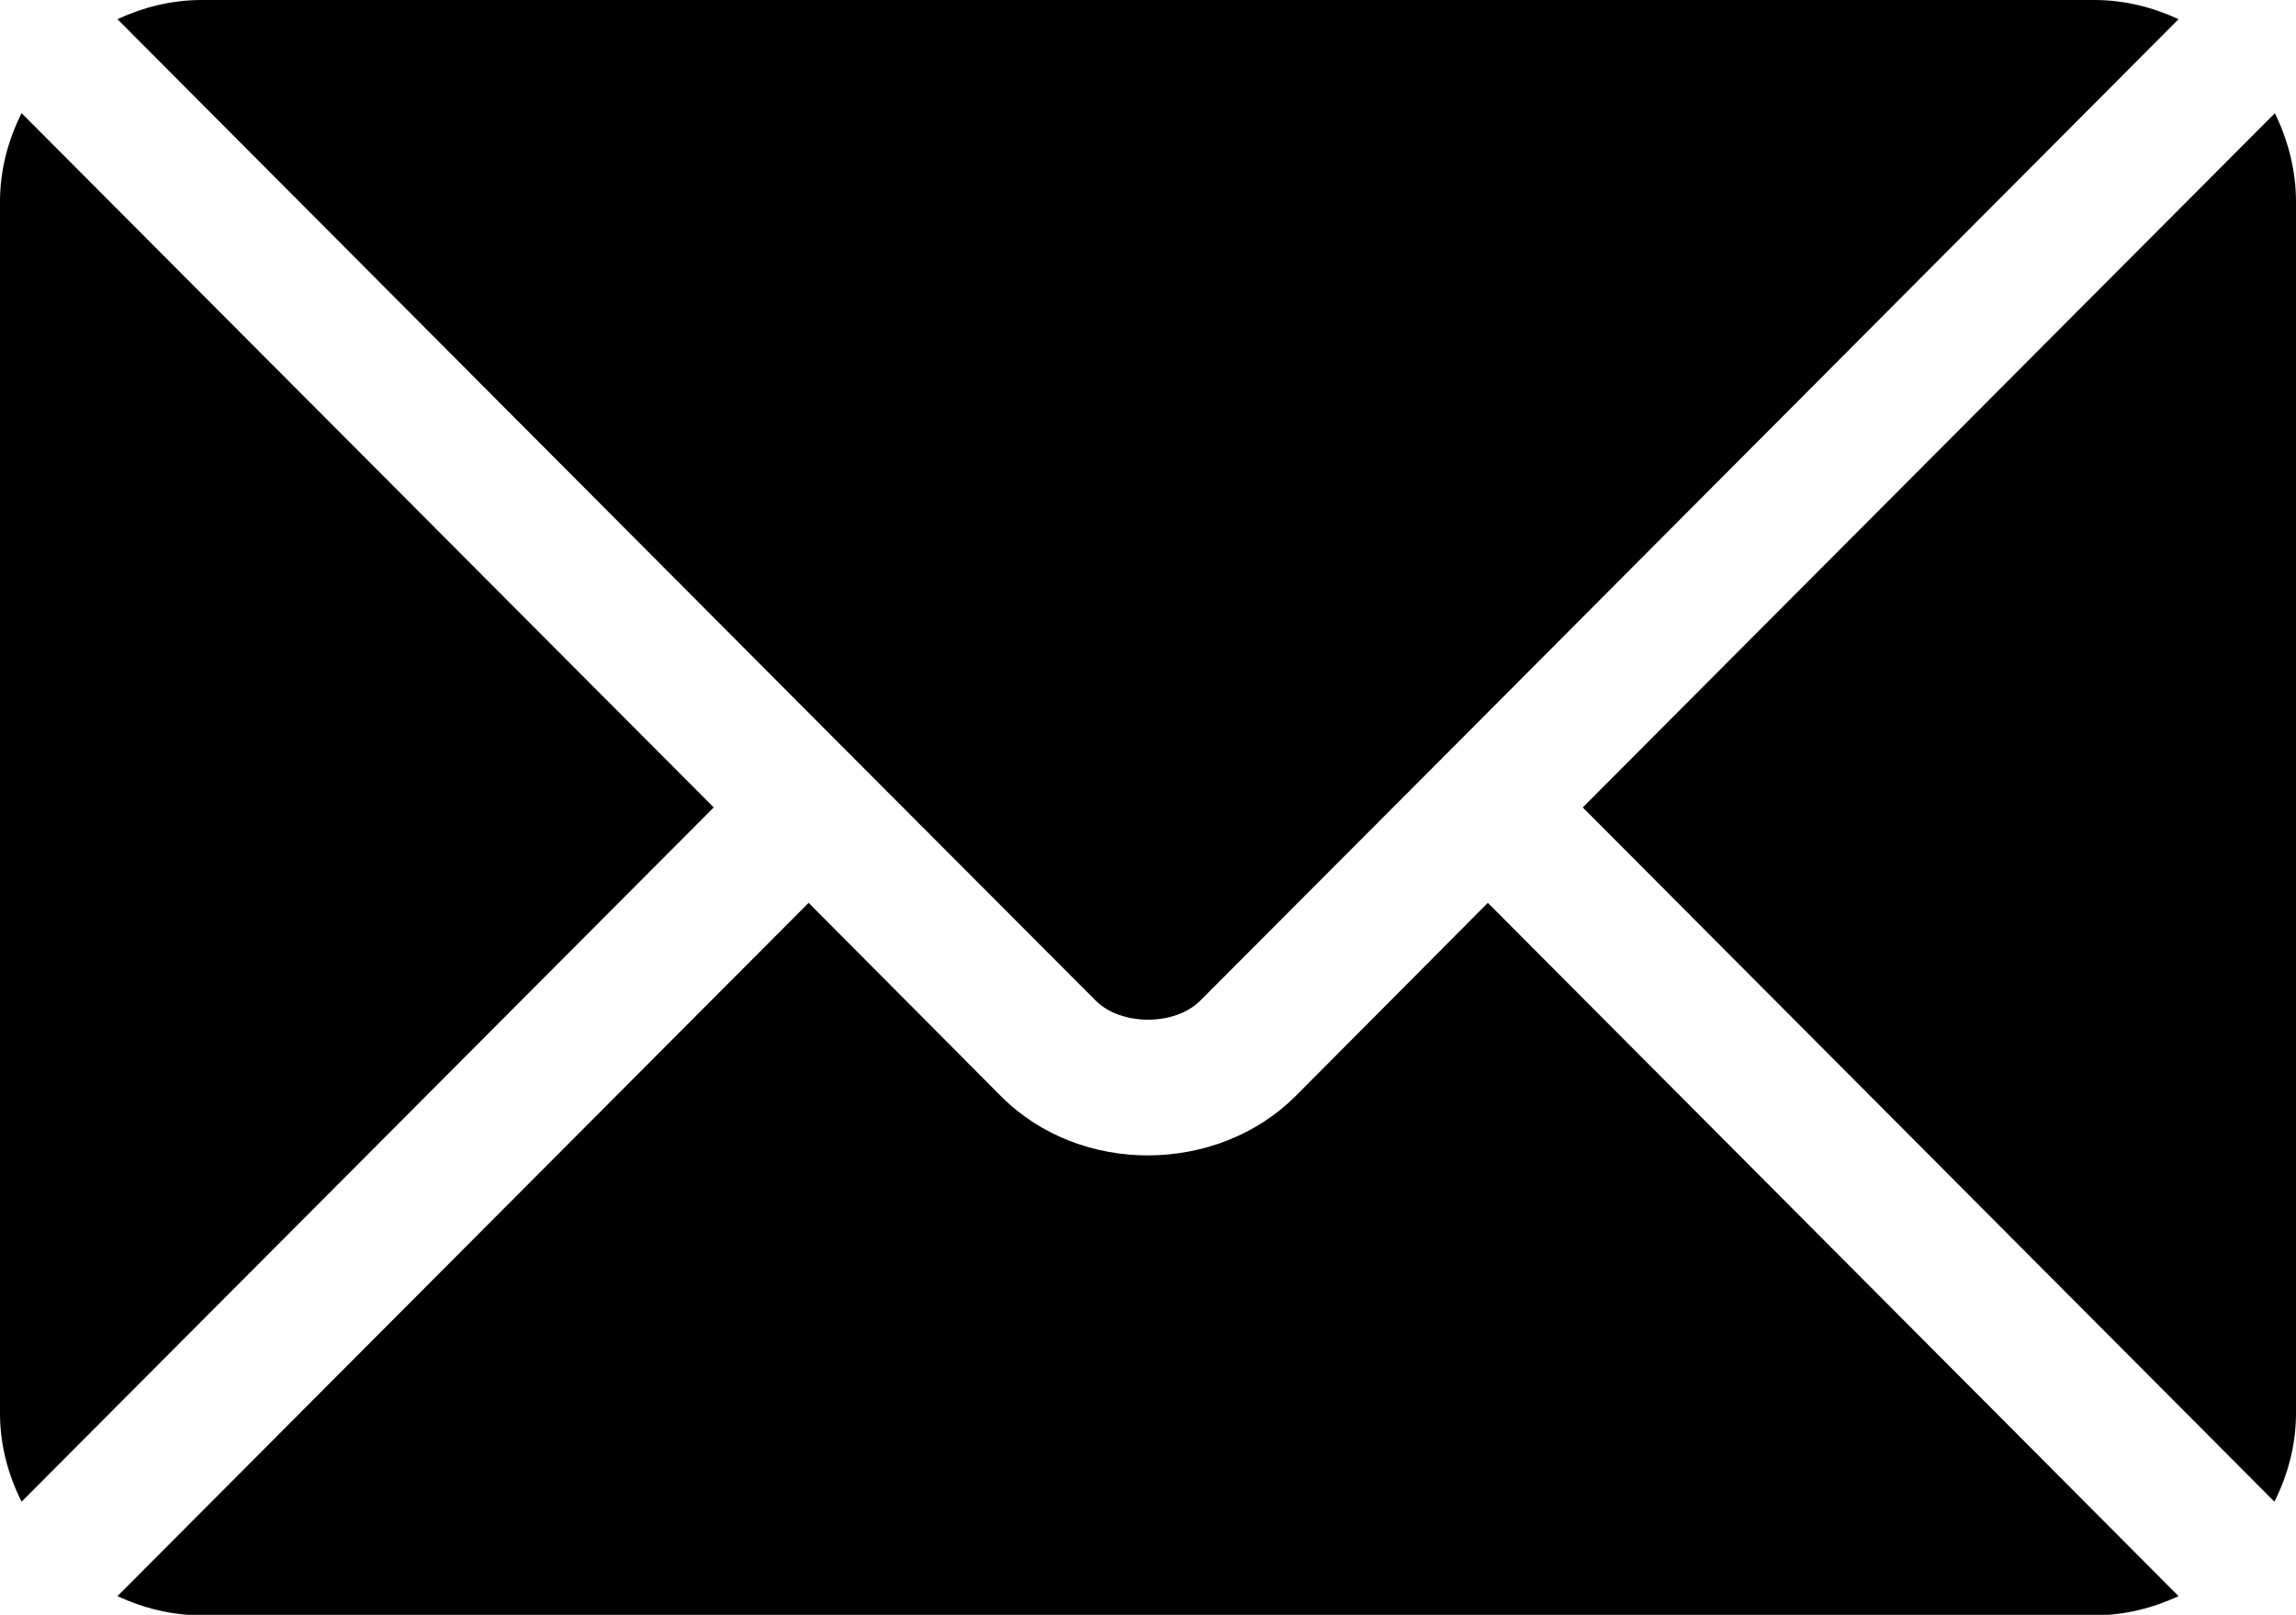
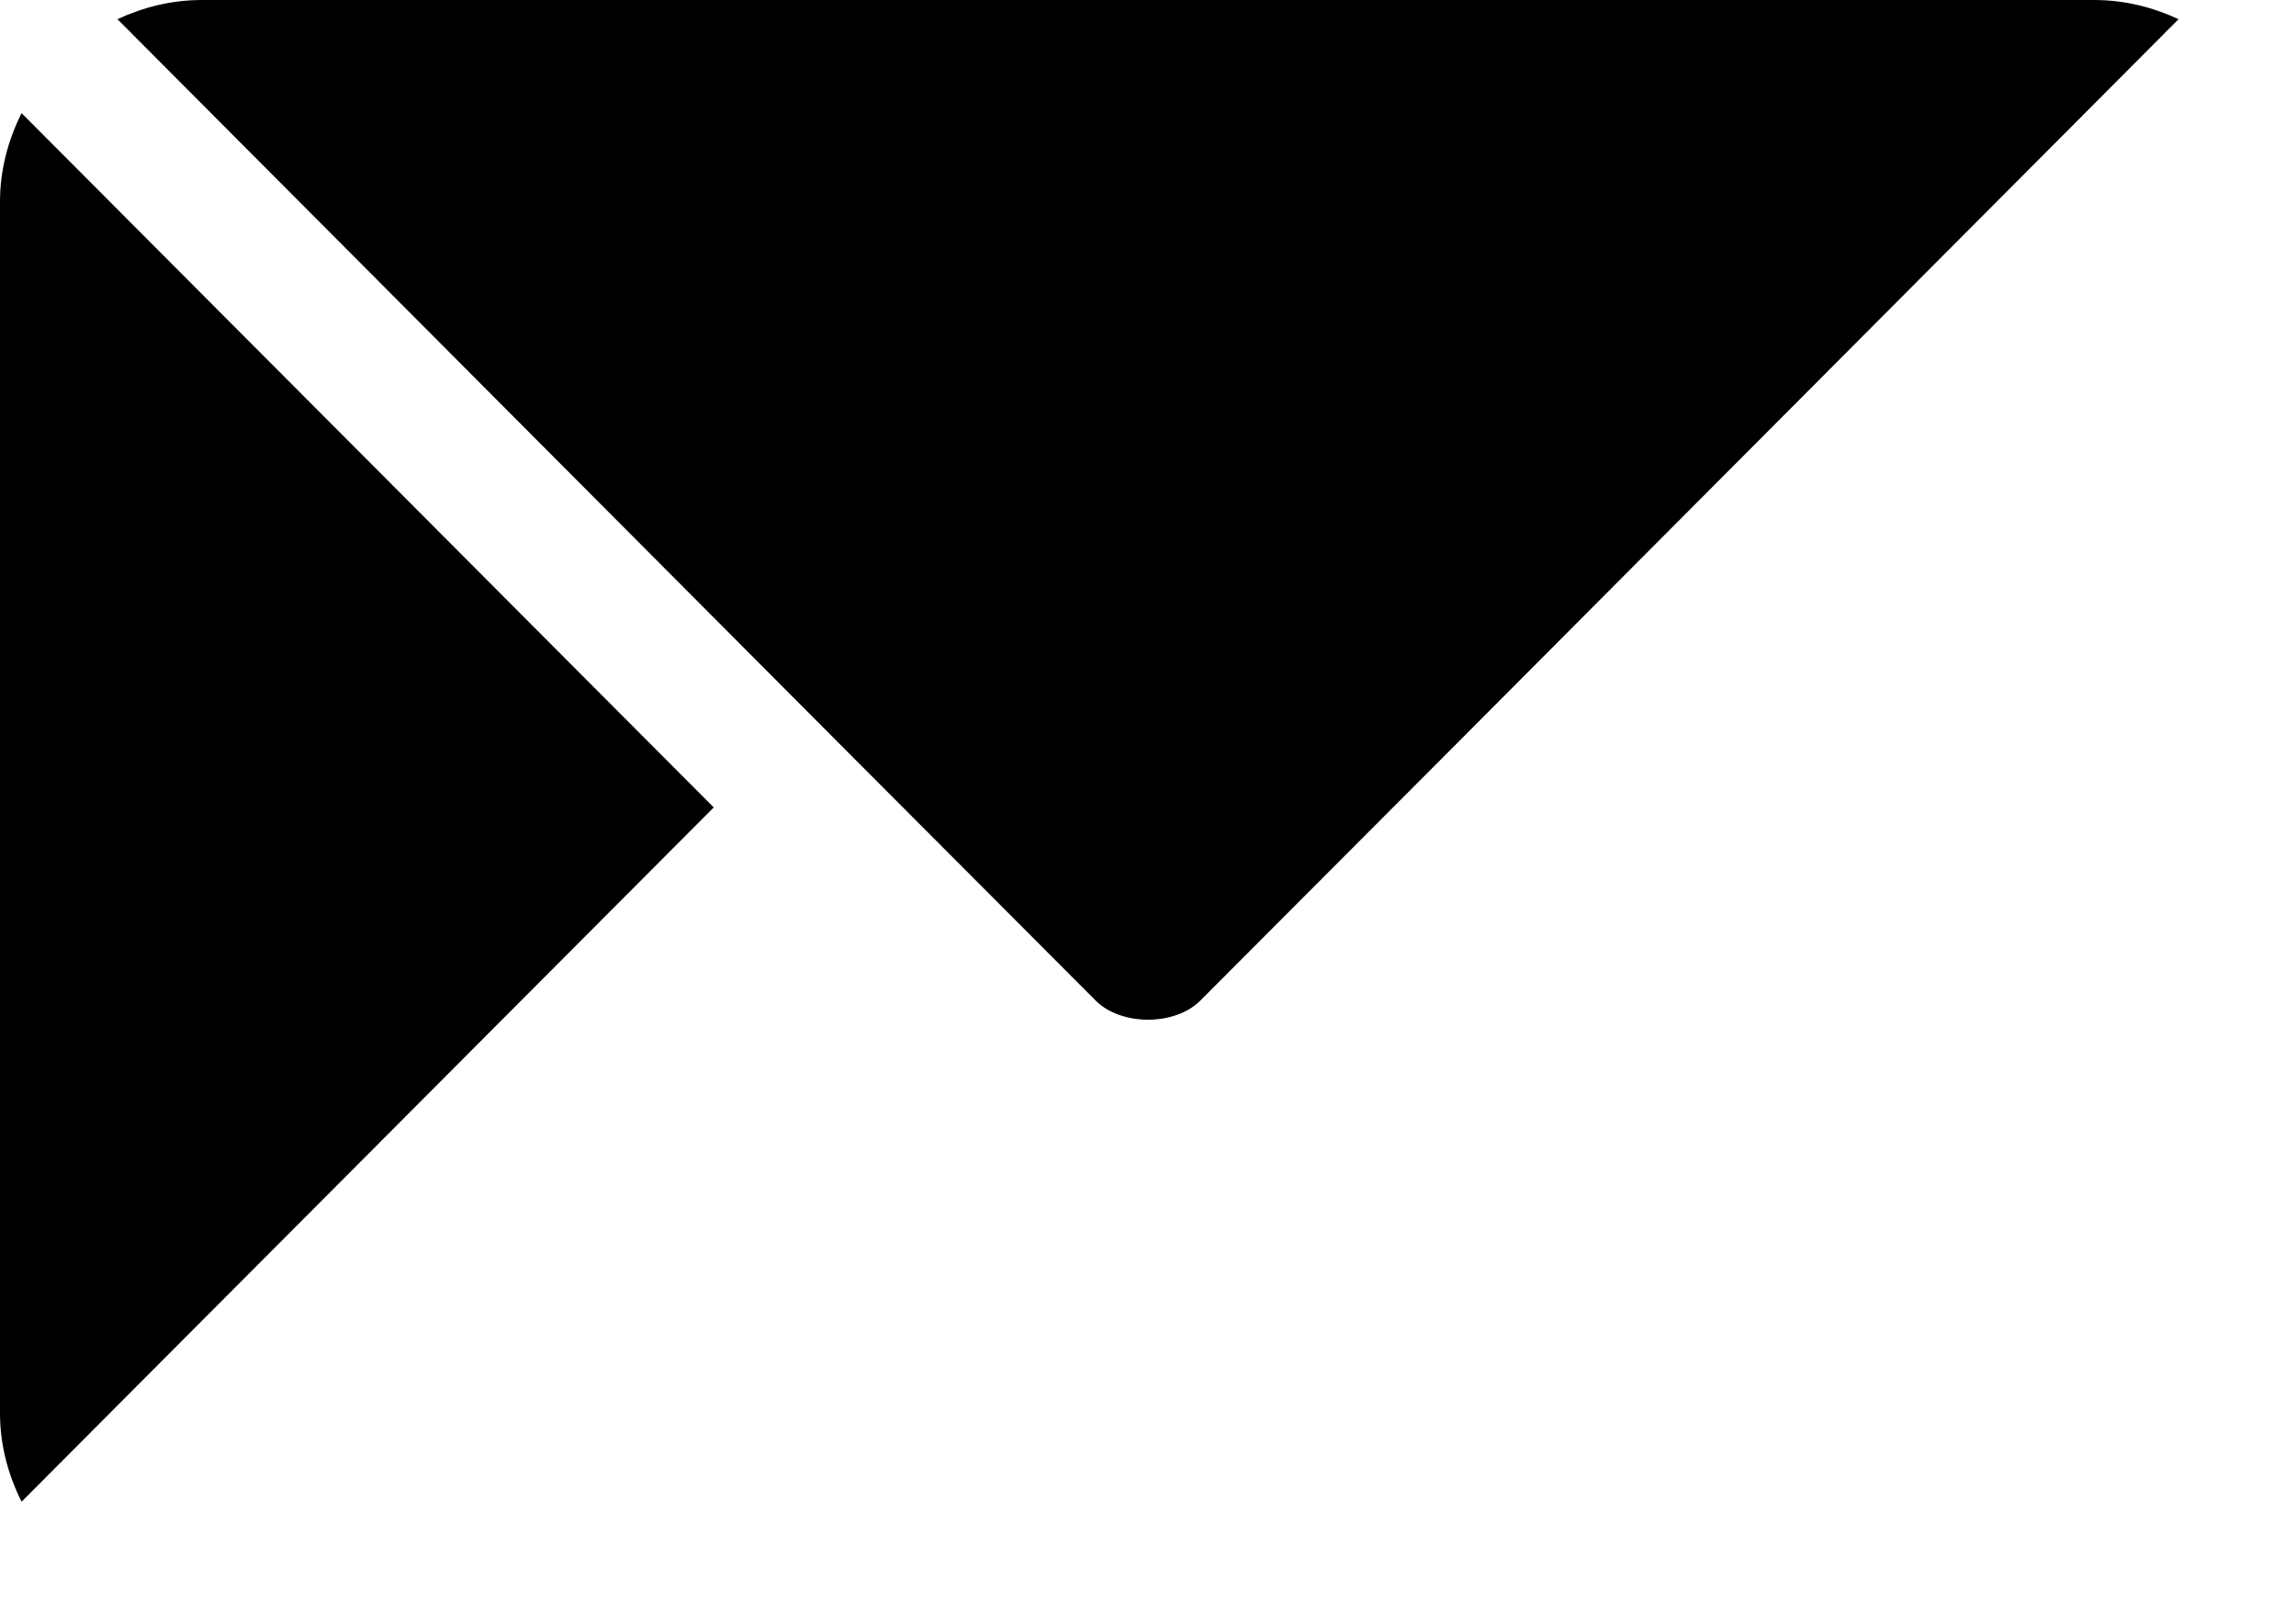
<svg xmlns="http://www.w3.org/2000/svg" version="1.1" id="Layer_1" x="0px" y="0px" viewBox="0 0 47.9 33.68" style="enable-background:new 0 0 47.9 33.68;" xml:space="preserve">
  <g>
    <g>
      <g>
-         <path d="M31.04,18.83l-4.01,4.03c-1.63,1.63-4.49,1.67-6.15,0l-4.01-4.03L2.45,33.29c0.54,0.25,1.13,0.4,1.76,0.4h39.48     c0.63,0,1.22-0.15,1.76-0.4L31.04,18.83z" />
-       </g>
+         </g>
    </g>
    <g>
      <g>
        <path d="M43.69,0H4.21C3.58,0,2.99,0.15,2.45,0.4l15.4,15.45c0,0,0,0,0,0c0,0,0,0,0,0l5.01,5.02c0.53,0.53,1.65,0.53,2.18,0     l5.01-5.02c0,0,0,0,0,0c0,0,0,0,0,0L45.45,0.4C44.91,0.15,44.32,0,43.69,0z" />
      </g>
    </g>
    <g>
      <g>
        <path d="M0.45,2.36C0.17,2.92,0,3.54,0,4.21v25.26c0,0.67,0.17,1.29,0.45,1.85l14.44-14.48L0.45,2.36z" />
      </g>
    </g>
    <g>
      <g>
-         <path d="M47.46,2.36L33.02,16.84l14.43,14.48c0.28-0.56,0.45-1.18,0.45-1.85V4.21C47.9,3.54,47.73,2.92,47.46,2.36z" />
-       </g>
+         </g>
    </g>
  </g>
</svg>